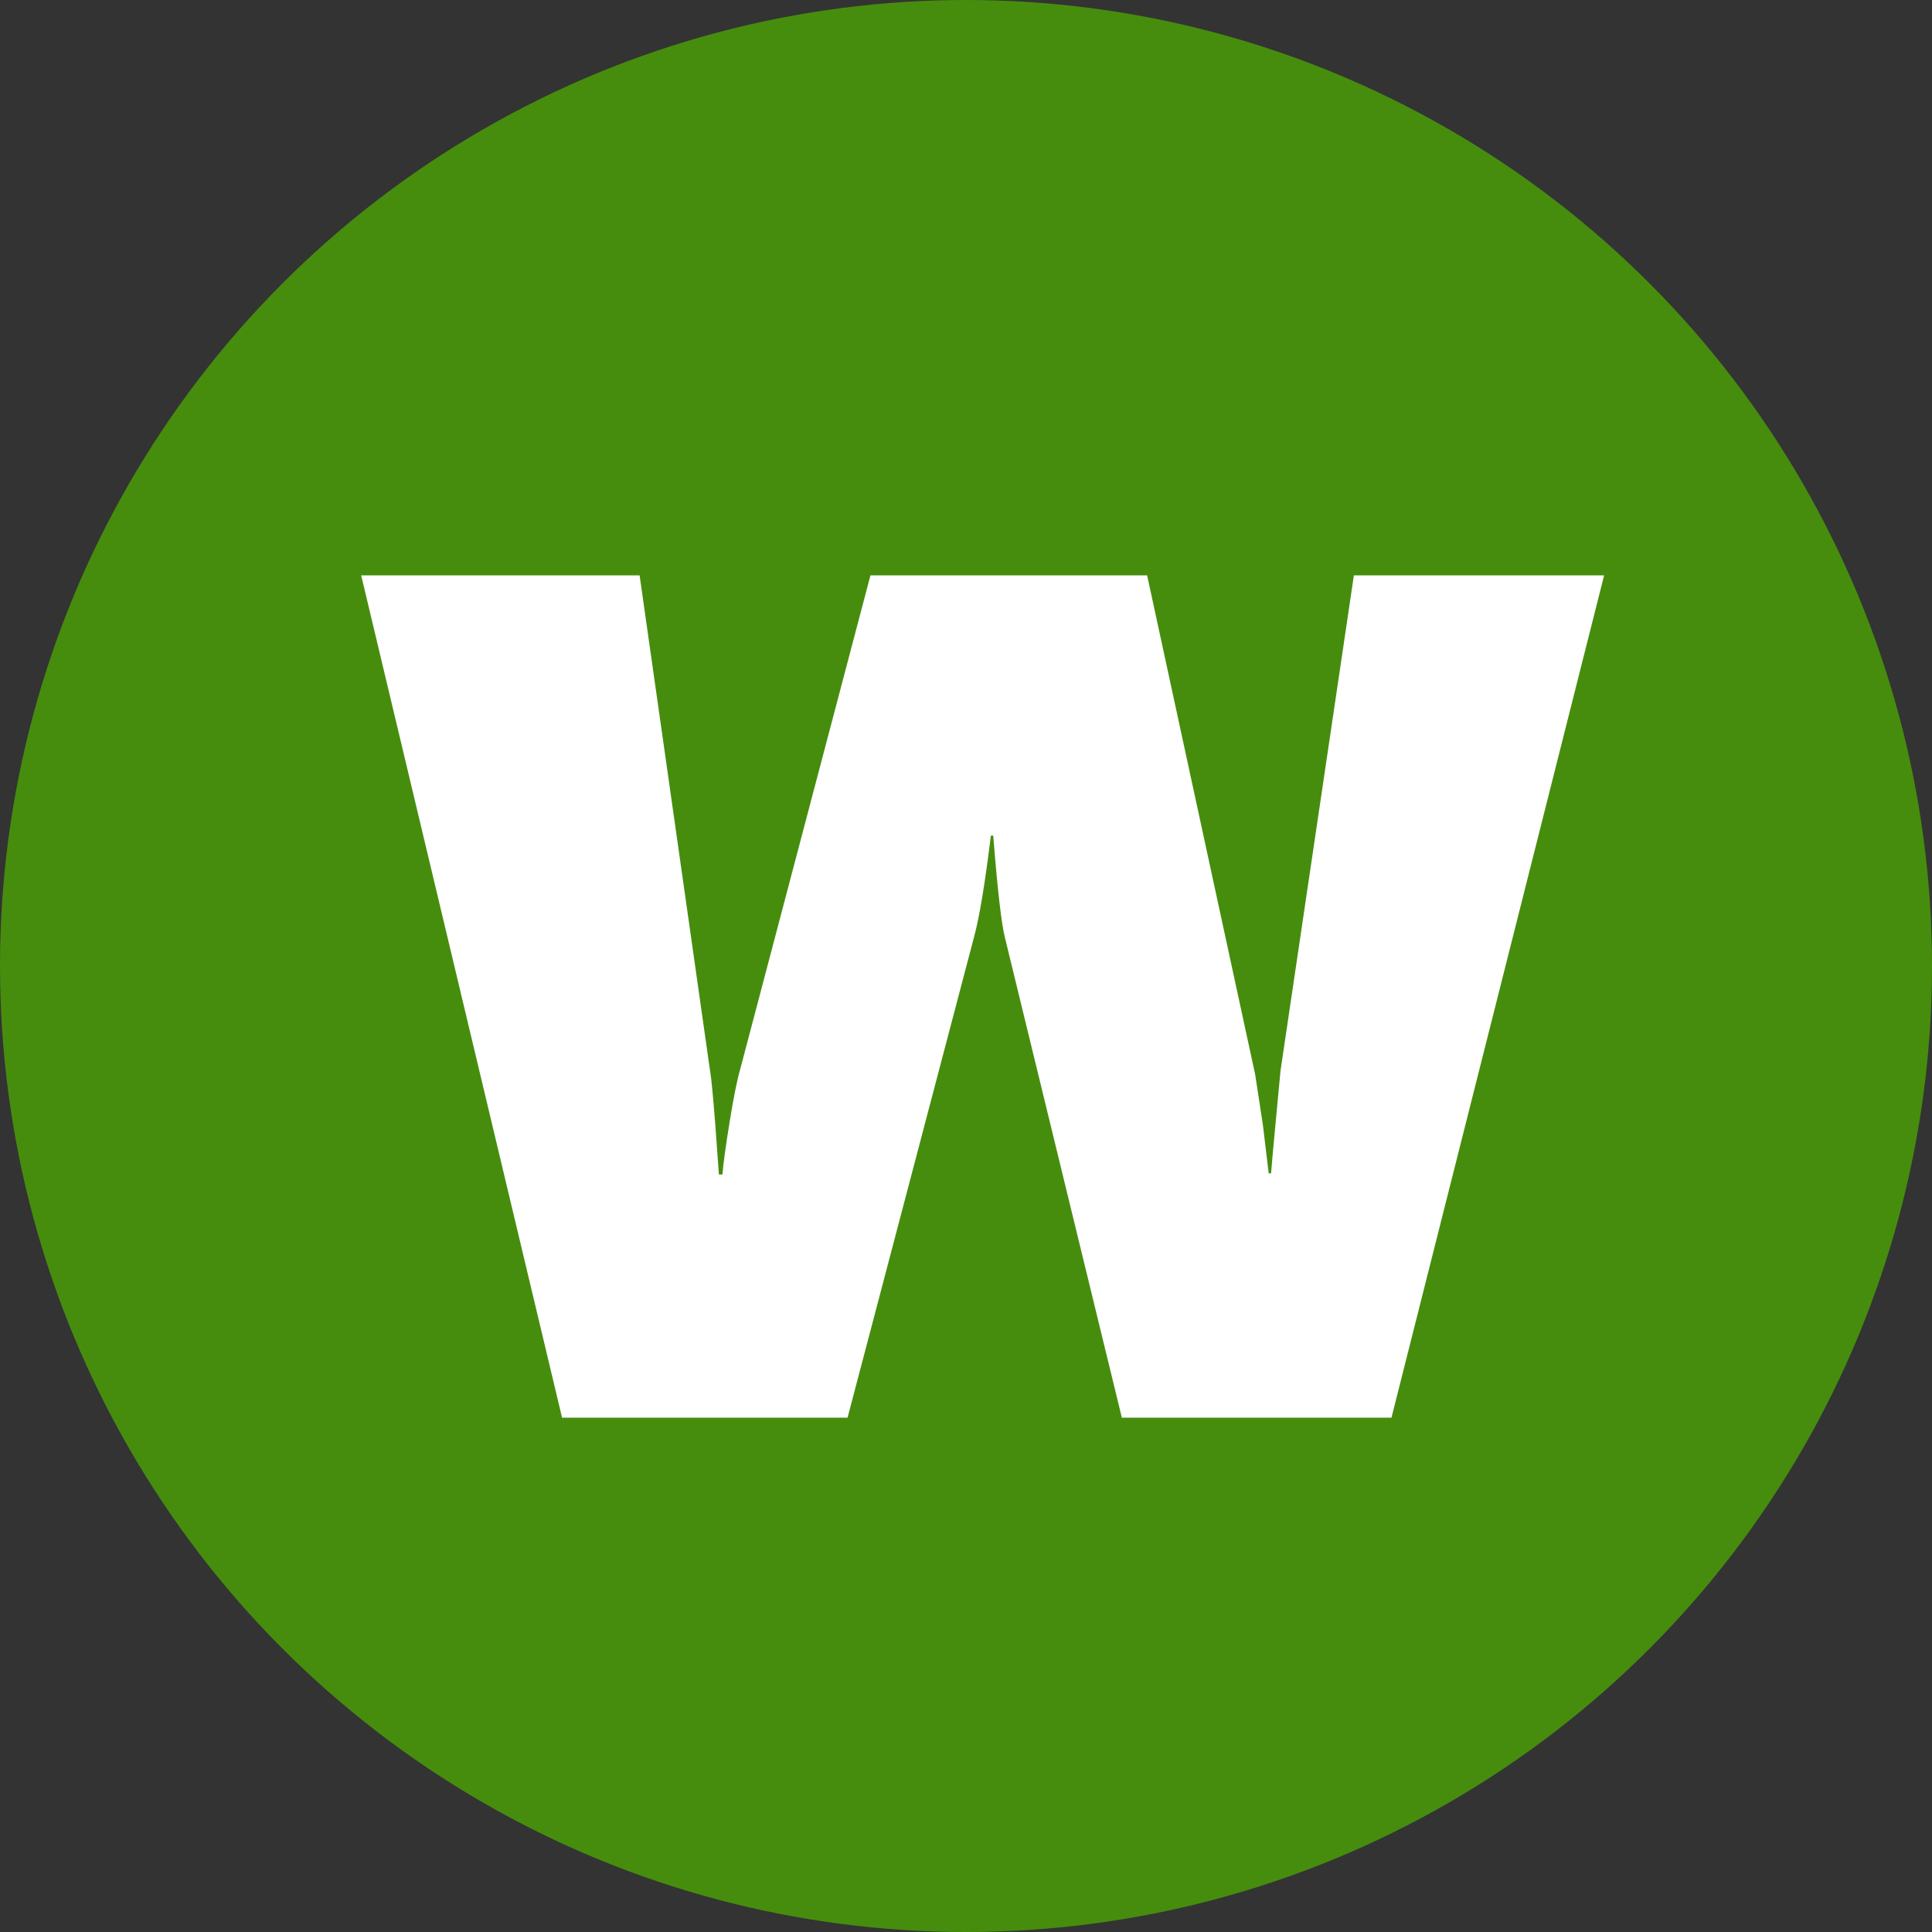
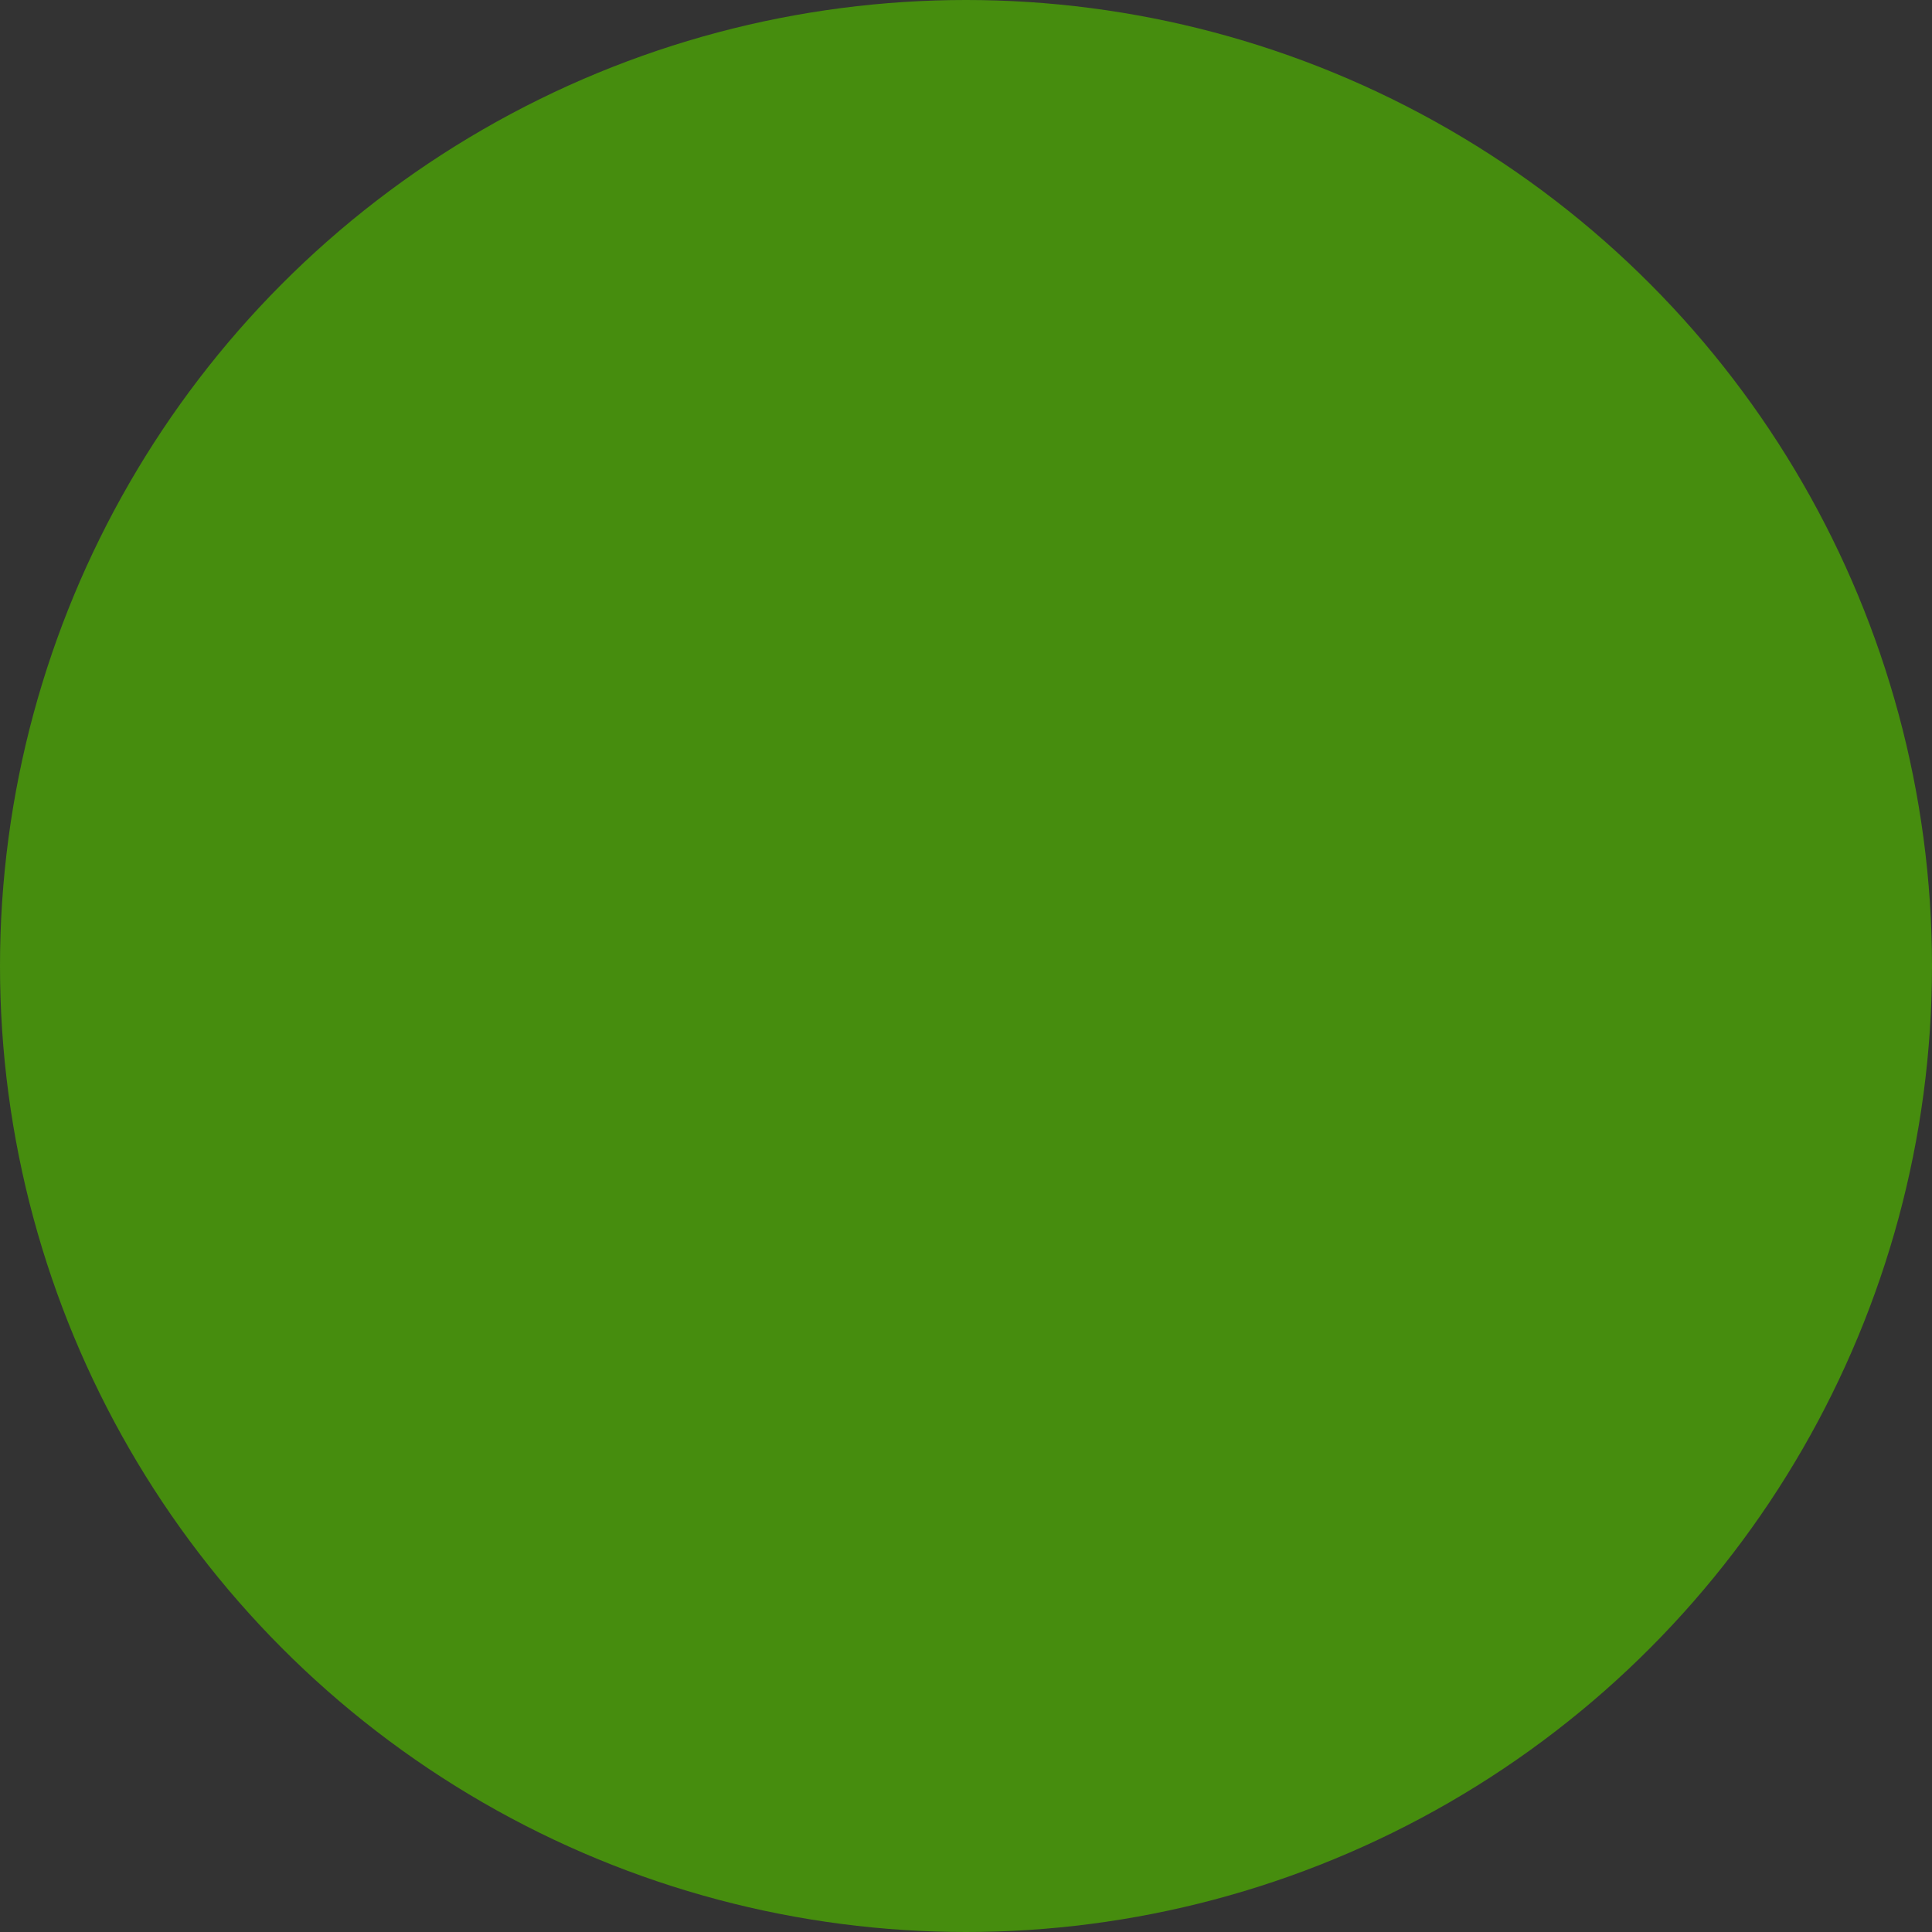
<svg xmlns="http://www.w3.org/2000/svg" width="1606" height="1606" viewBox="0 0 1606 1606" fill="none">
  <rect x="0" y="0" width="1606" height="1606" fill="#333333" stroke="none" />
  <circle cx="803" cy="803" r="803" fill="#468D0E" />
-   <path d="M1156.68 1178.47H932.562L835.395 779.548C832.465 768.155 829.21 739.835 825.629 694.587H823.676C818.793 734.626 814.073 762.947 809.516 779.548L704.535 1178.47H467.23L300.238 478.279H531.684L590.277 890.388C591.254 895.596 592.719 910.733 594.672 935.798L597.602 976.325H600.531C601.182 967.862 603.135 953.539 606.391 933.357C609.646 912.849 612.738 897.549 615.668 887.458L723.578 478.279H953.559L1043.4 893.318L1049.75 934.822L1054.63 975.349H1056.59L1058.05 958.259L1064.4 890.388L1125.43 478.279H1333.44L1156.68 1178.47Z" fill="white" />
</svg>